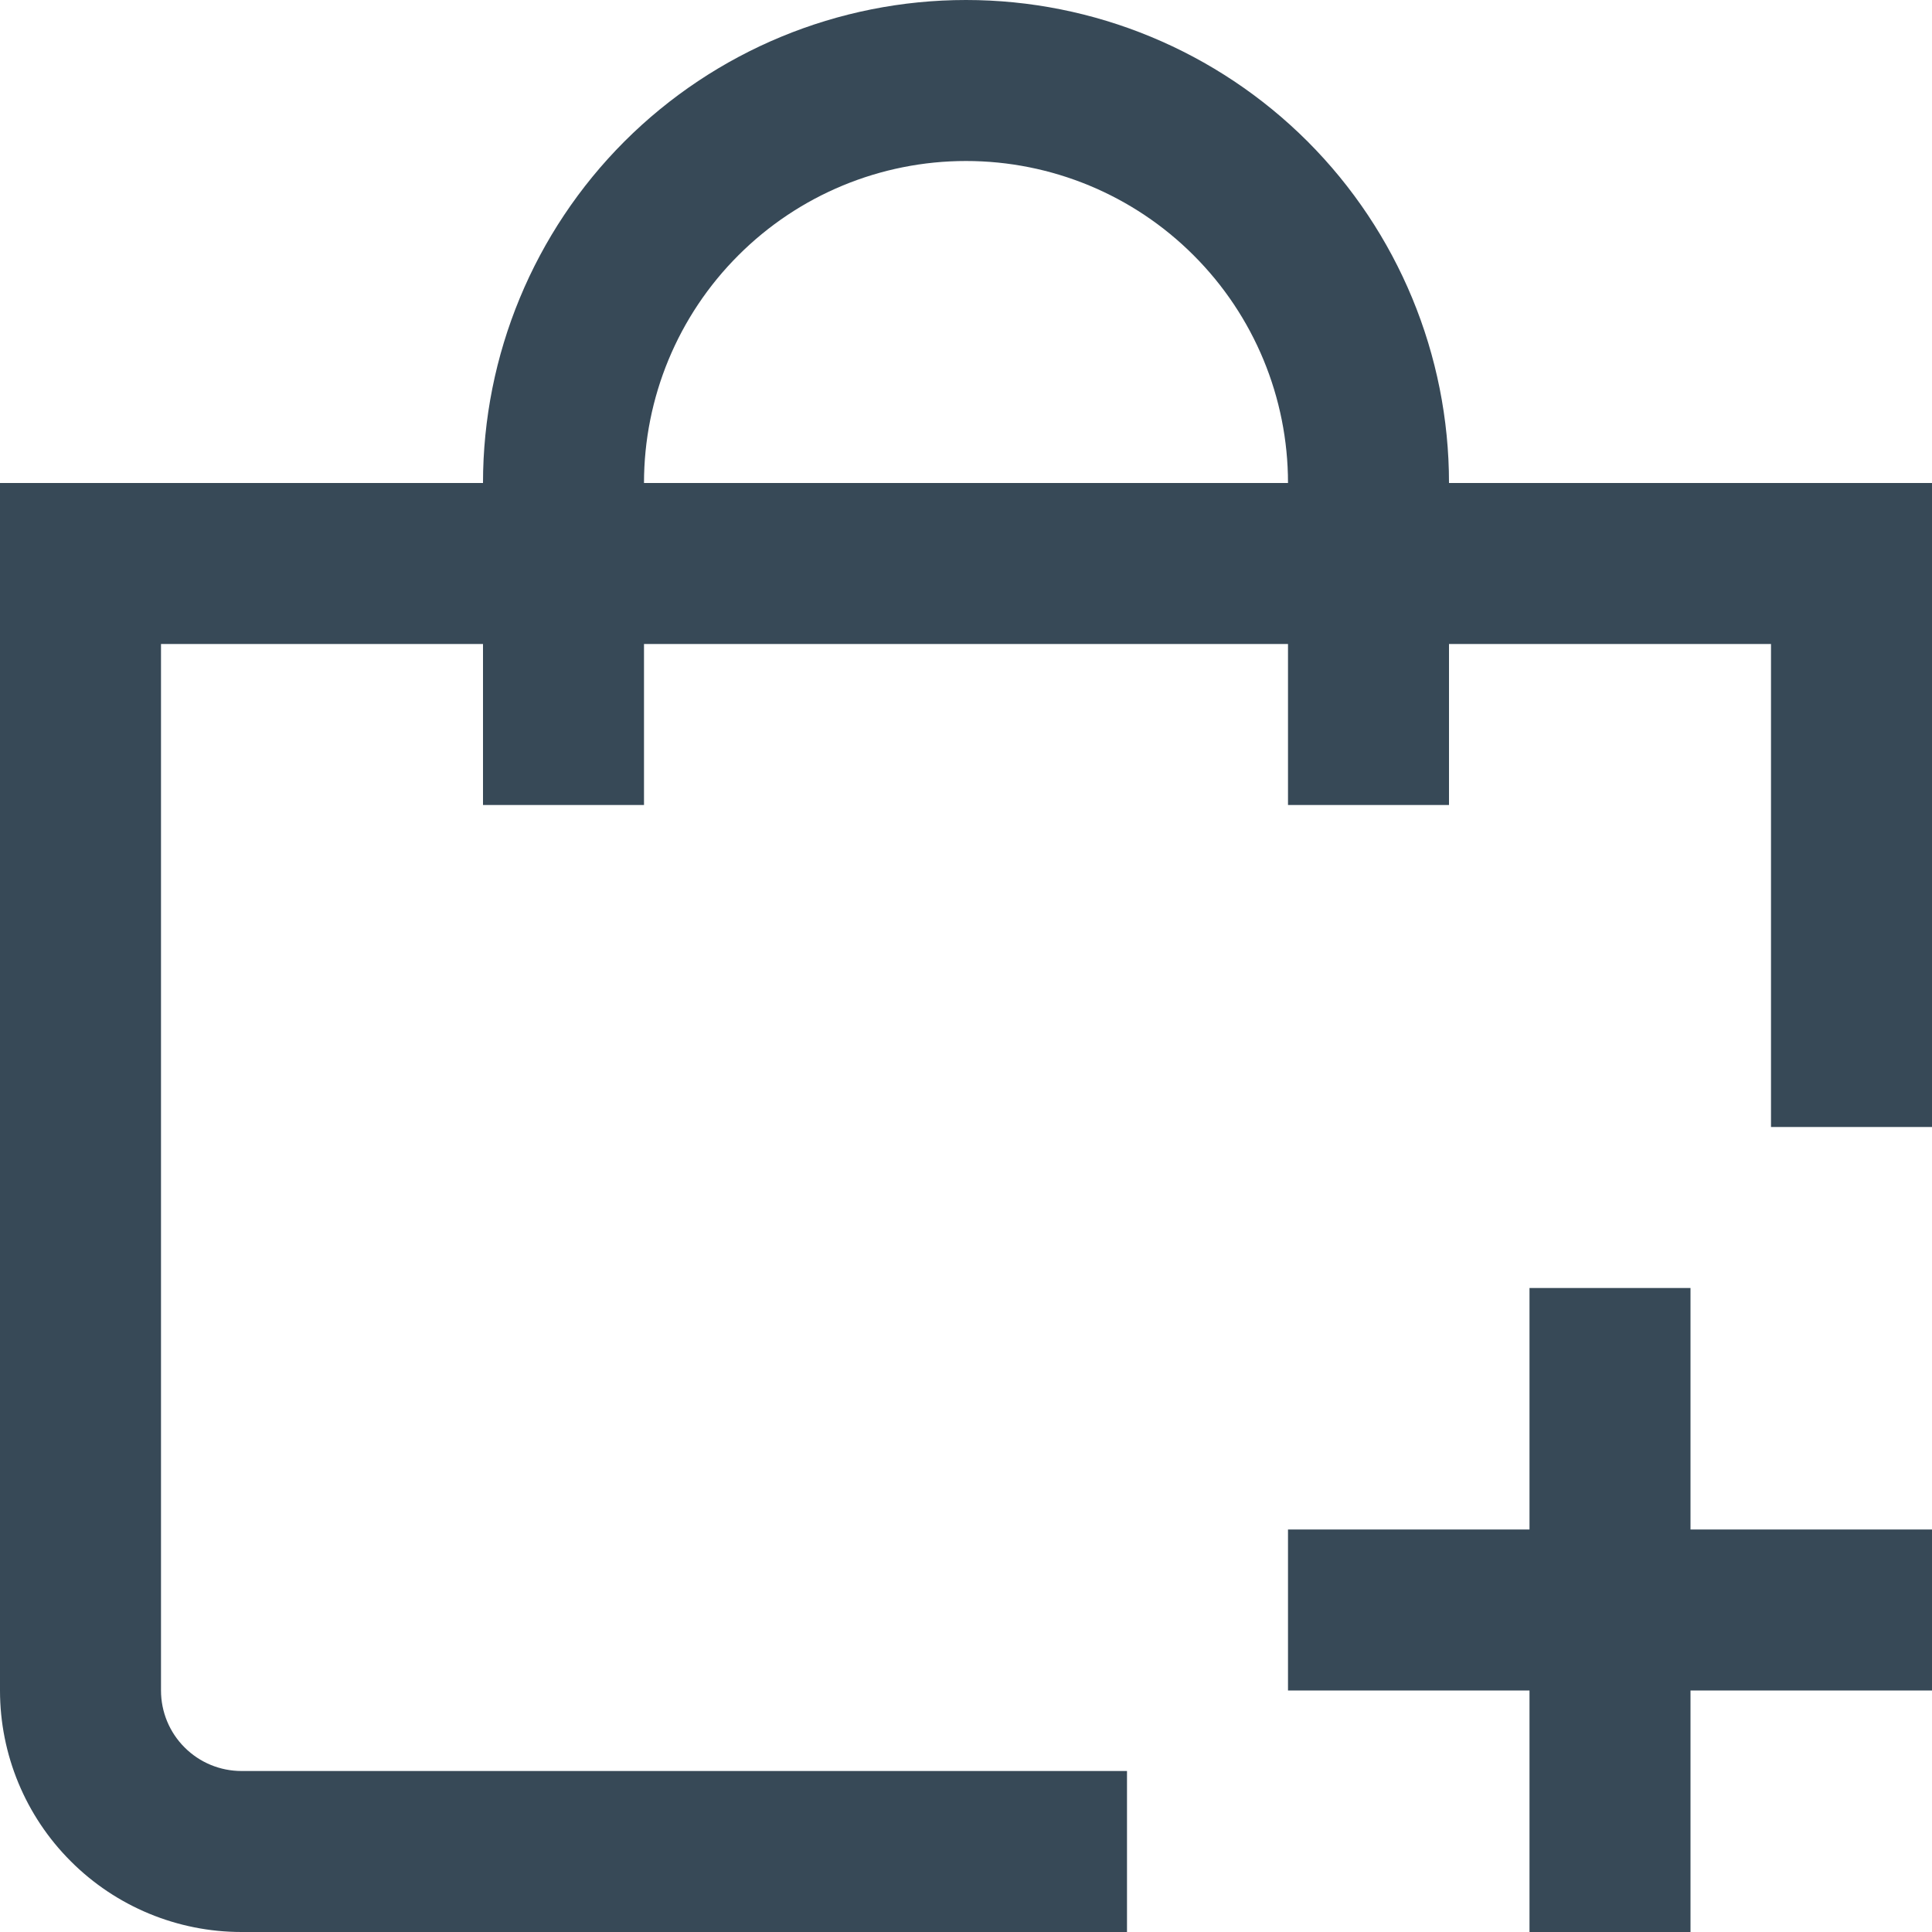
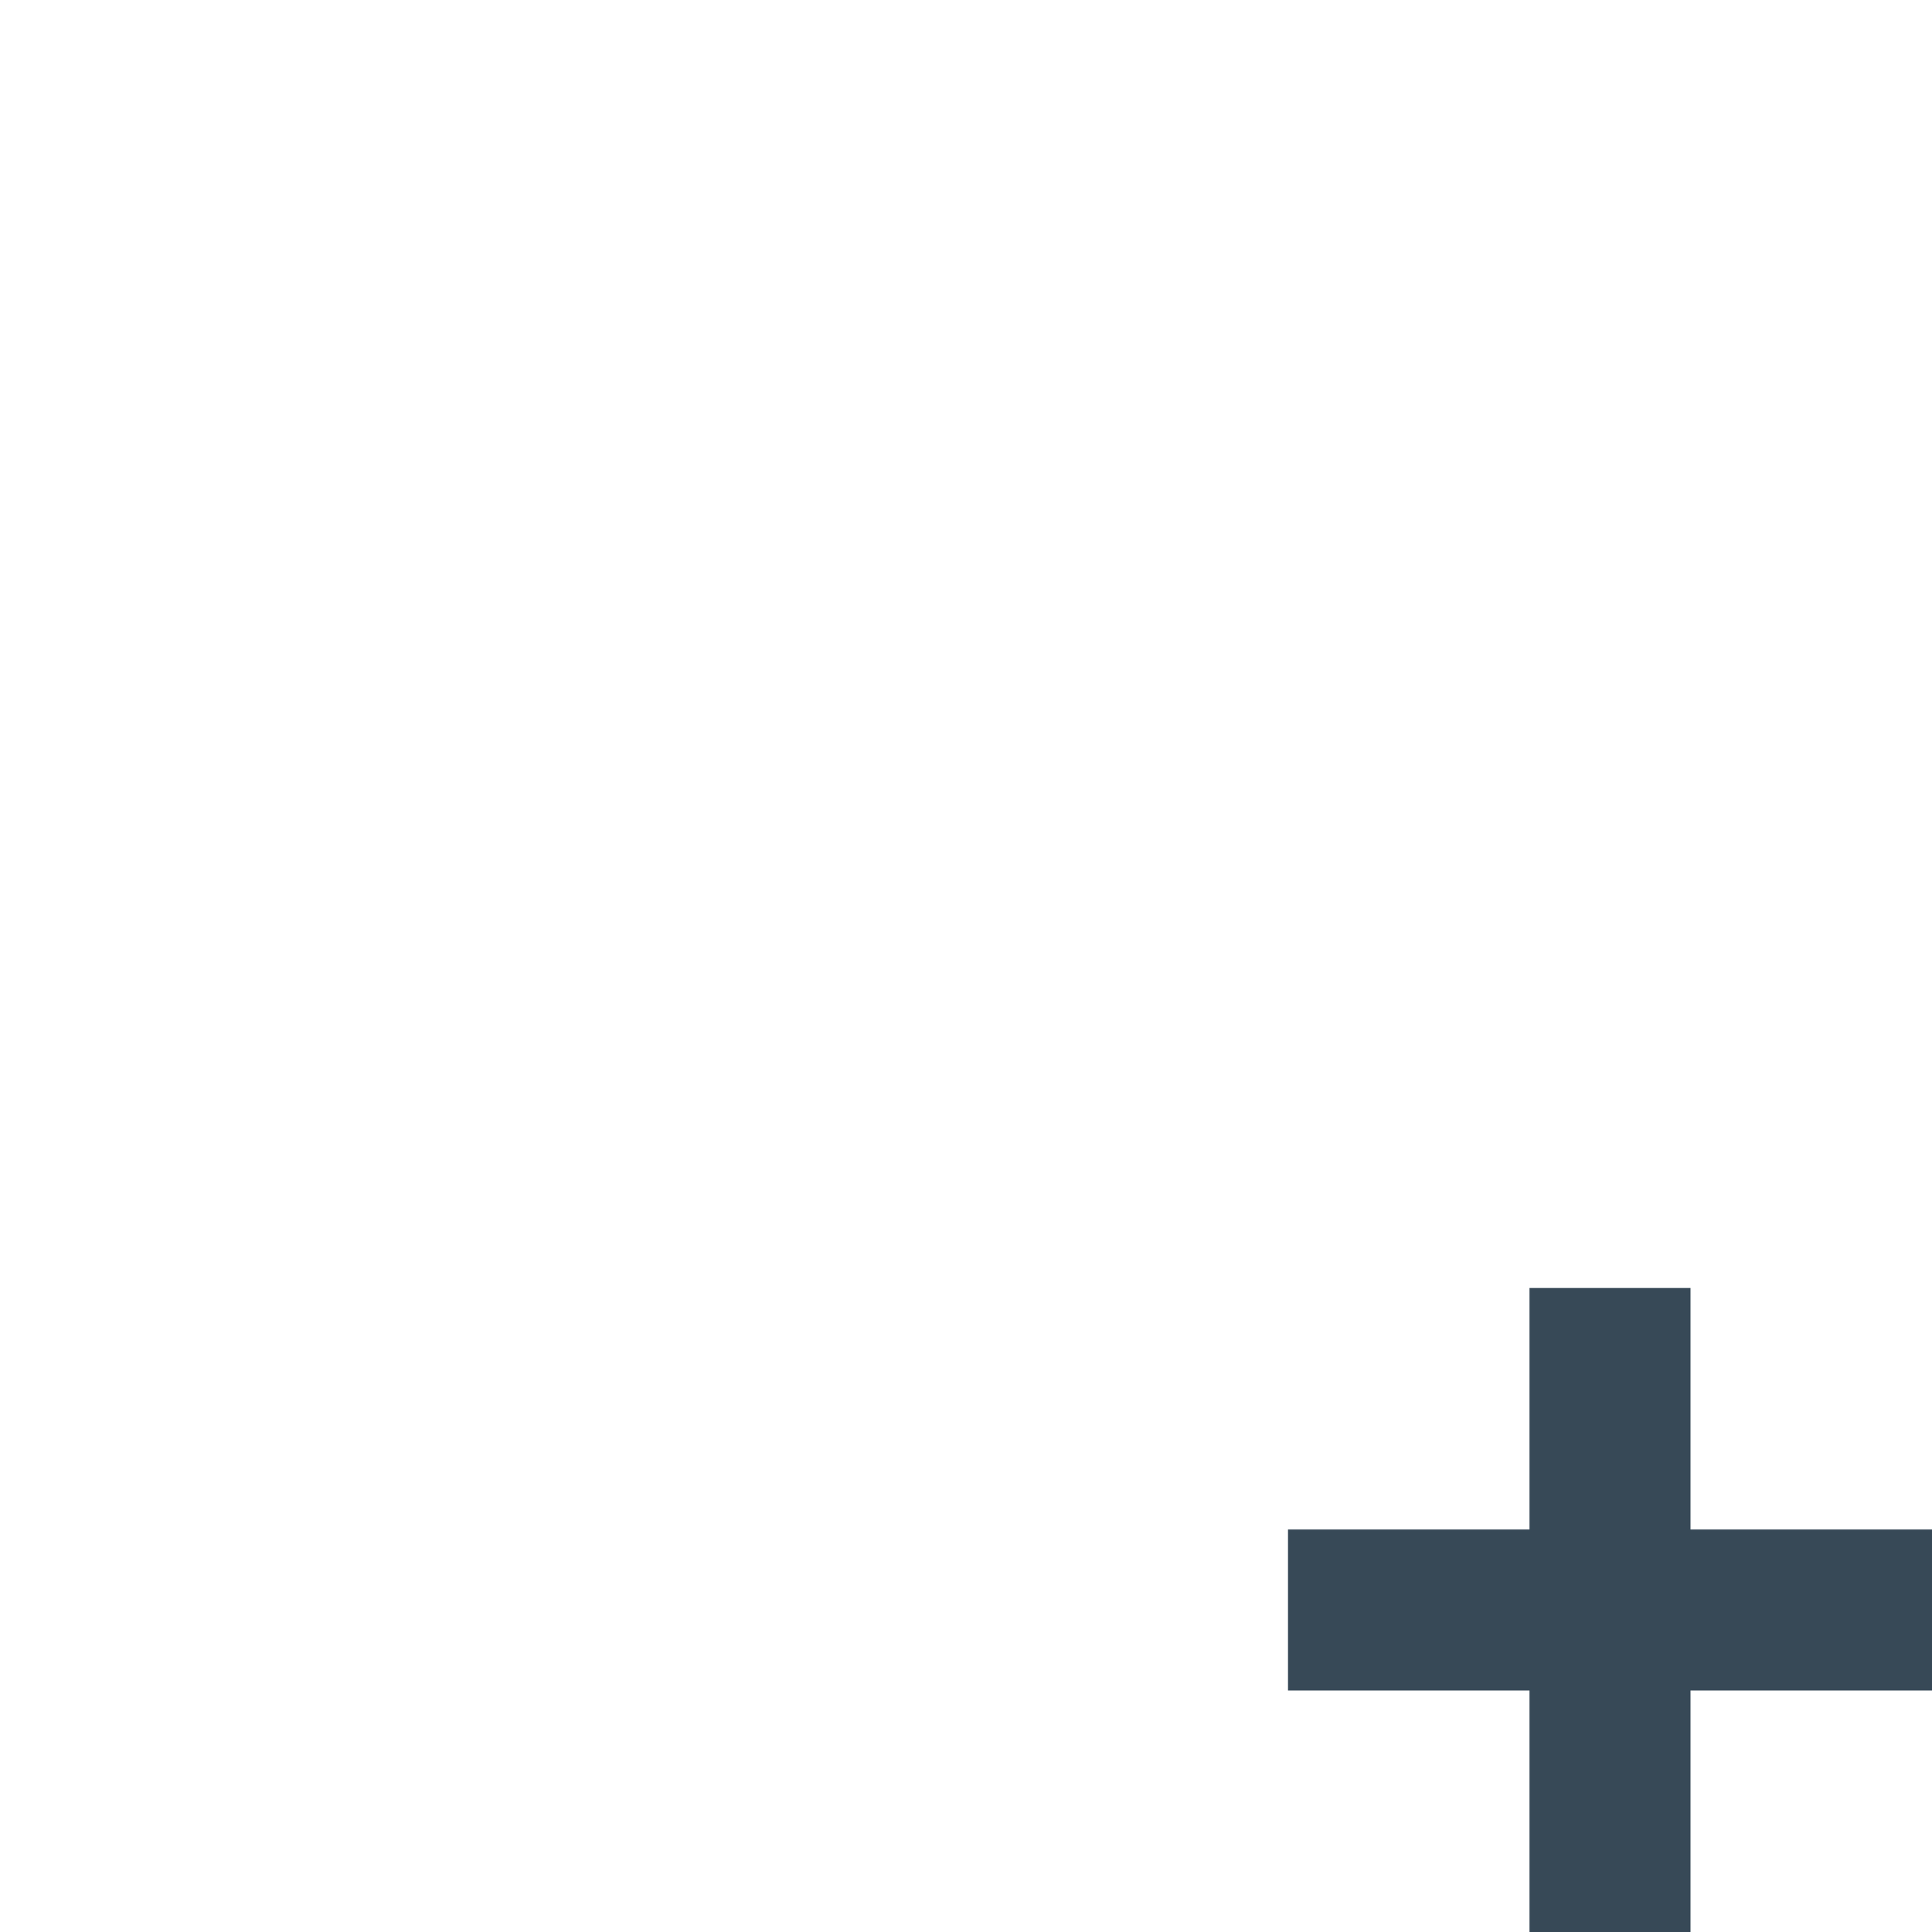
<svg xmlns="http://www.w3.org/2000/svg" width="24" height="24" viewBox="0 0 24 24" fill="none">
-   <path d="M18 6C18 4.409 17.368 2.883 16.243 1.757C15.117 0.632 13.591 0 12 0C10.409 0 8.883 0.632 7.757 1.757C6.632 2.883 6 4.409 6 6H0V21C0 21.796 0.316 22.559 0.879 23.121C1.441 23.684 2.204 24 3 24H14V22H3C2.735 22 2.48 21.895 2.293 21.707C2.105 21.52 2 21.265 2 21V8H6V10H8V8H16V10H18V8H22V14H24V6H18ZM8 6C8 4.939 8.421 3.922 9.172 3.172C9.922 2.421 10.939 2 12 2C13.061 2 14.078 2.421 14.828 3.172C15.579 3.922 16 4.939 16 6H8Z" fill="#374957" />
  <path d="M21 16H19V19H16V21H19V24H21V21H24V19H21V16Z" fill="#374957" />
</svg>